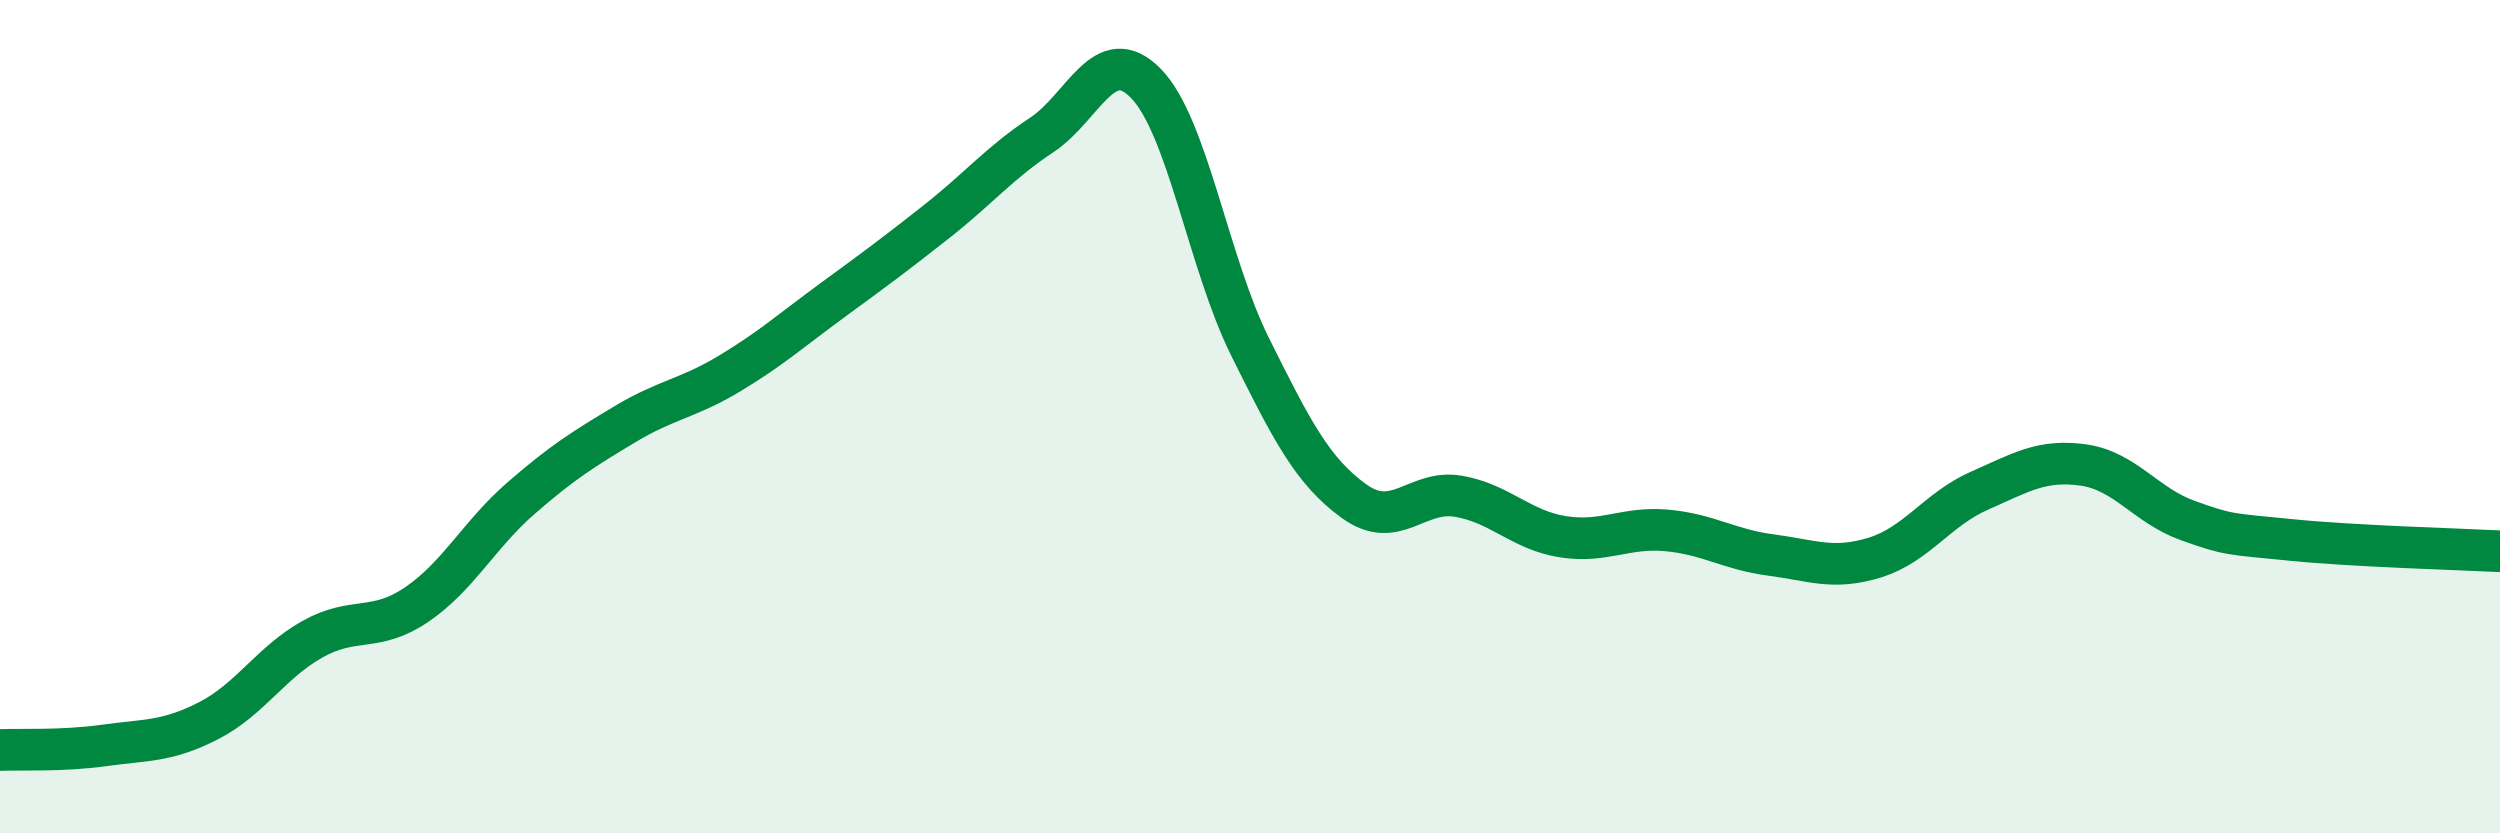
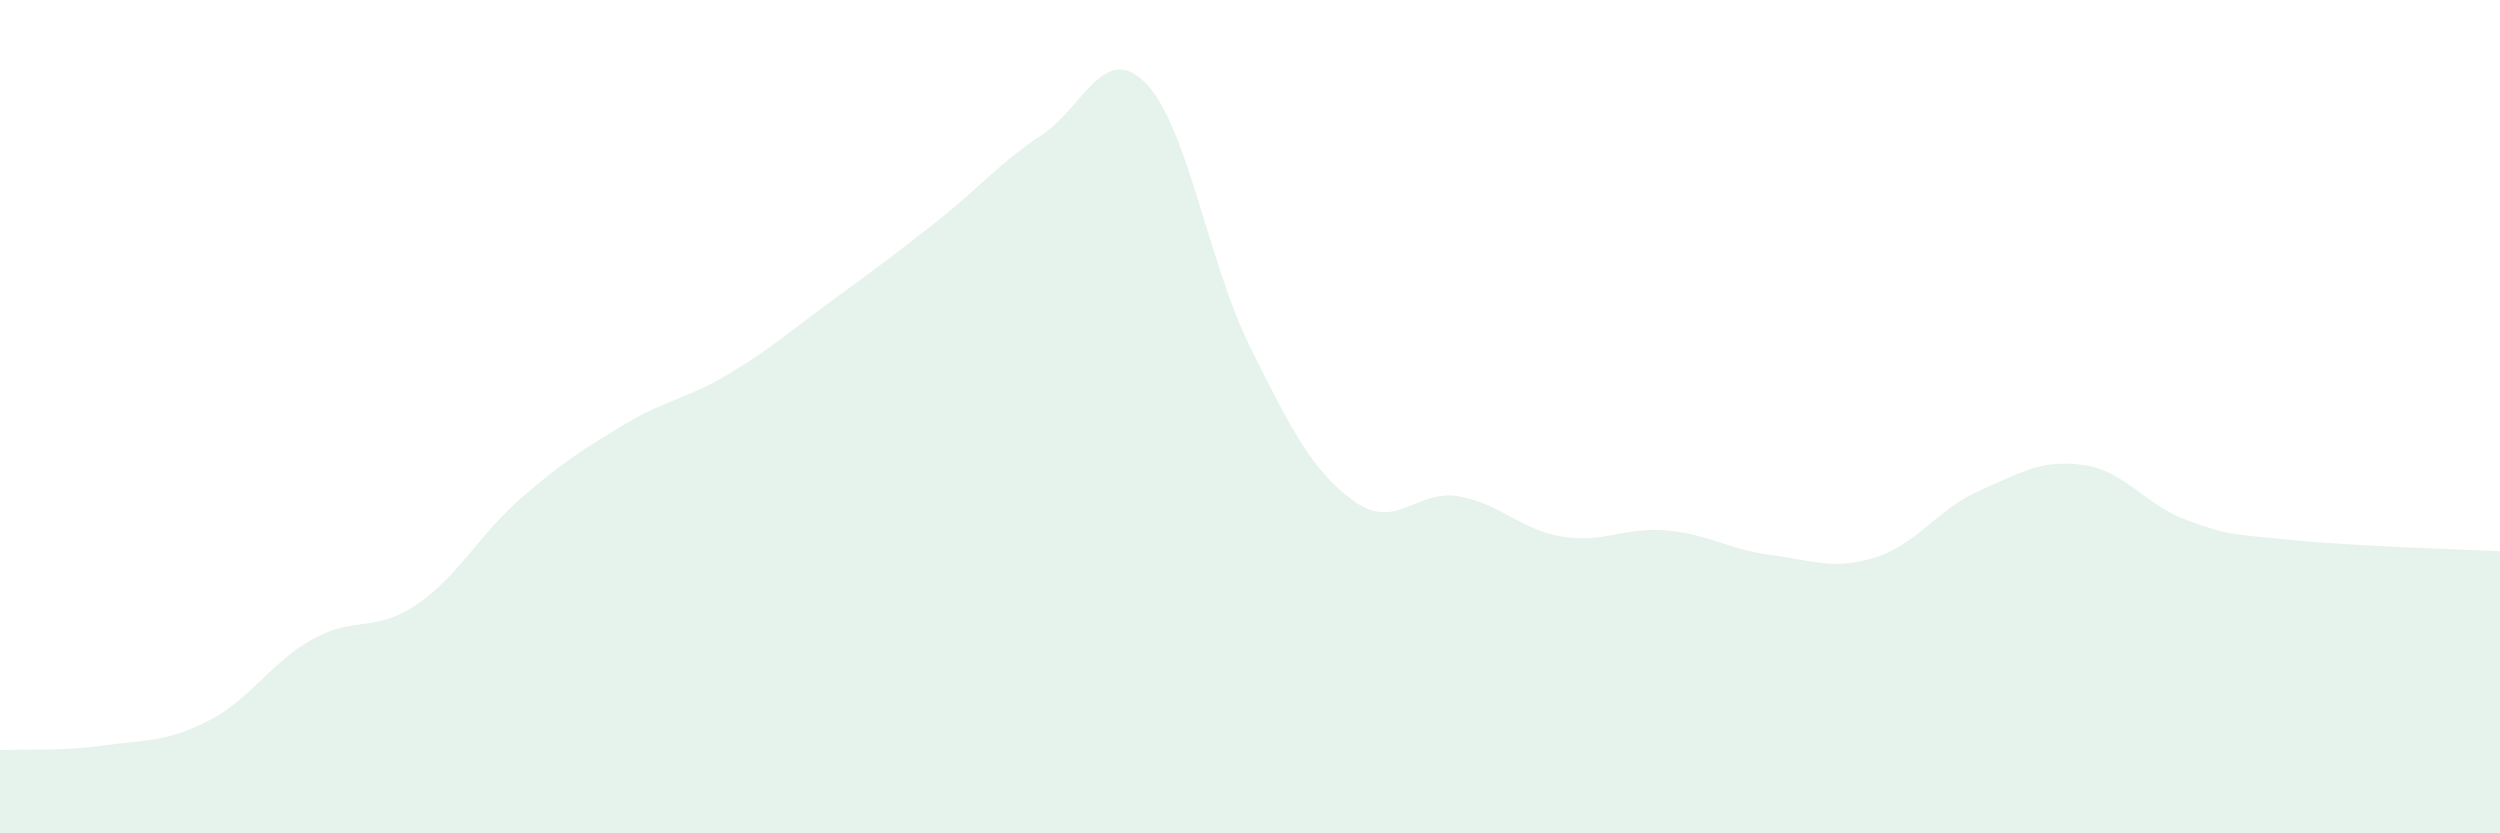
<svg xmlns="http://www.w3.org/2000/svg" width="60" height="20" viewBox="0 0 60 20">
  <path d="M 0,18 C 0.5,17.98 1.5,18.03 2.5,17.89 C 3.5,17.75 4,17.81 5,17.3 C 6,16.79 6.5,15.9 7.5,15.34 C 8.5,14.78 9,15.19 10,14.51 C 11,13.83 11.5,12.83 12.5,11.96 C 13.5,11.09 14,10.78 15,10.18 C 16,9.58 16.5,9.57 17.5,8.97 C 18.5,8.37 19,7.92 20,7.19 C 21,6.46 21.5,6.09 22.5,5.3 C 23.5,4.51 24,3.9 25,3.24 C 26,2.58 26.5,0.98 27.5,2 C 28.5,3.02 29,6.31 30,8.32 C 31,10.33 31.5,11.31 32.5,12.03 C 33.5,12.75 34,11.74 35,11.91 C 36,12.08 36.5,12.72 37.5,12.88 C 38.5,13.04 39,12.64 40,12.73 C 41,12.82 41.5,13.19 42.5,13.32 C 43.5,13.45 44,13.69 45,13.38 C 46,13.07 46.5,12.22 47.5,11.78 C 48.5,11.34 49,11.02 50,11.16 C 51,11.3 51.5,12.13 52.5,12.49 C 53.5,12.85 53.5,12.81 55,12.96 C 56.5,13.11 59,13.18 60,13.23L60 20L0 20Z" fill="#008740" opacity="0.1" stroke-linecap="round" stroke-linejoin="round" />
-   <path d="M 0,18 C 0.5,17.98 1.5,18.03 2.5,17.89 C 3.5,17.75 4,17.81 5,17.3 C 6,16.79 6.5,15.9 7.5,15.34 C 8.5,14.78 9,15.19 10,14.51 C 11,13.83 11.5,12.83 12.5,11.96 C 13.5,11.09 14,10.78 15,10.18 C 16,9.58 16.5,9.57 17.5,8.97 C 18.5,8.37 19,7.92 20,7.19 C 21,6.46 21.5,6.09 22.5,5.3 C 23.5,4.51 24,3.9 25,3.24 C 26,2.58 26.5,0.98 27.5,2 C 28.5,3.02 29,6.31 30,8.32 C 31,10.33 31.5,11.31 32.5,12.03 C 33.5,12.75 34,11.74 35,11.91 C 36,12.08 36.5,12.72 37.5,12.88 C 38.5,13.04 39,12.64 40,12.73 C 41,12.82 41.5,13.19 42.5,13.32 C 43.5,13.45 44,13.69 45,13.38 C 46,13.07 46.5,12.22 47.5,11.78 C 48.5,11.34 49,11.02 50,11.16 C 51,11.3 51.5,12.13 52.5,12.49 C 53.5,12.85 53.5,12.81 55,12.96 C 56.5,13.11 59,13.18 60,13.23" stroke="#008740" stroke-width="1" fill="none" stroke-linecap="round" stroke-linejoin="round" />
</svg>